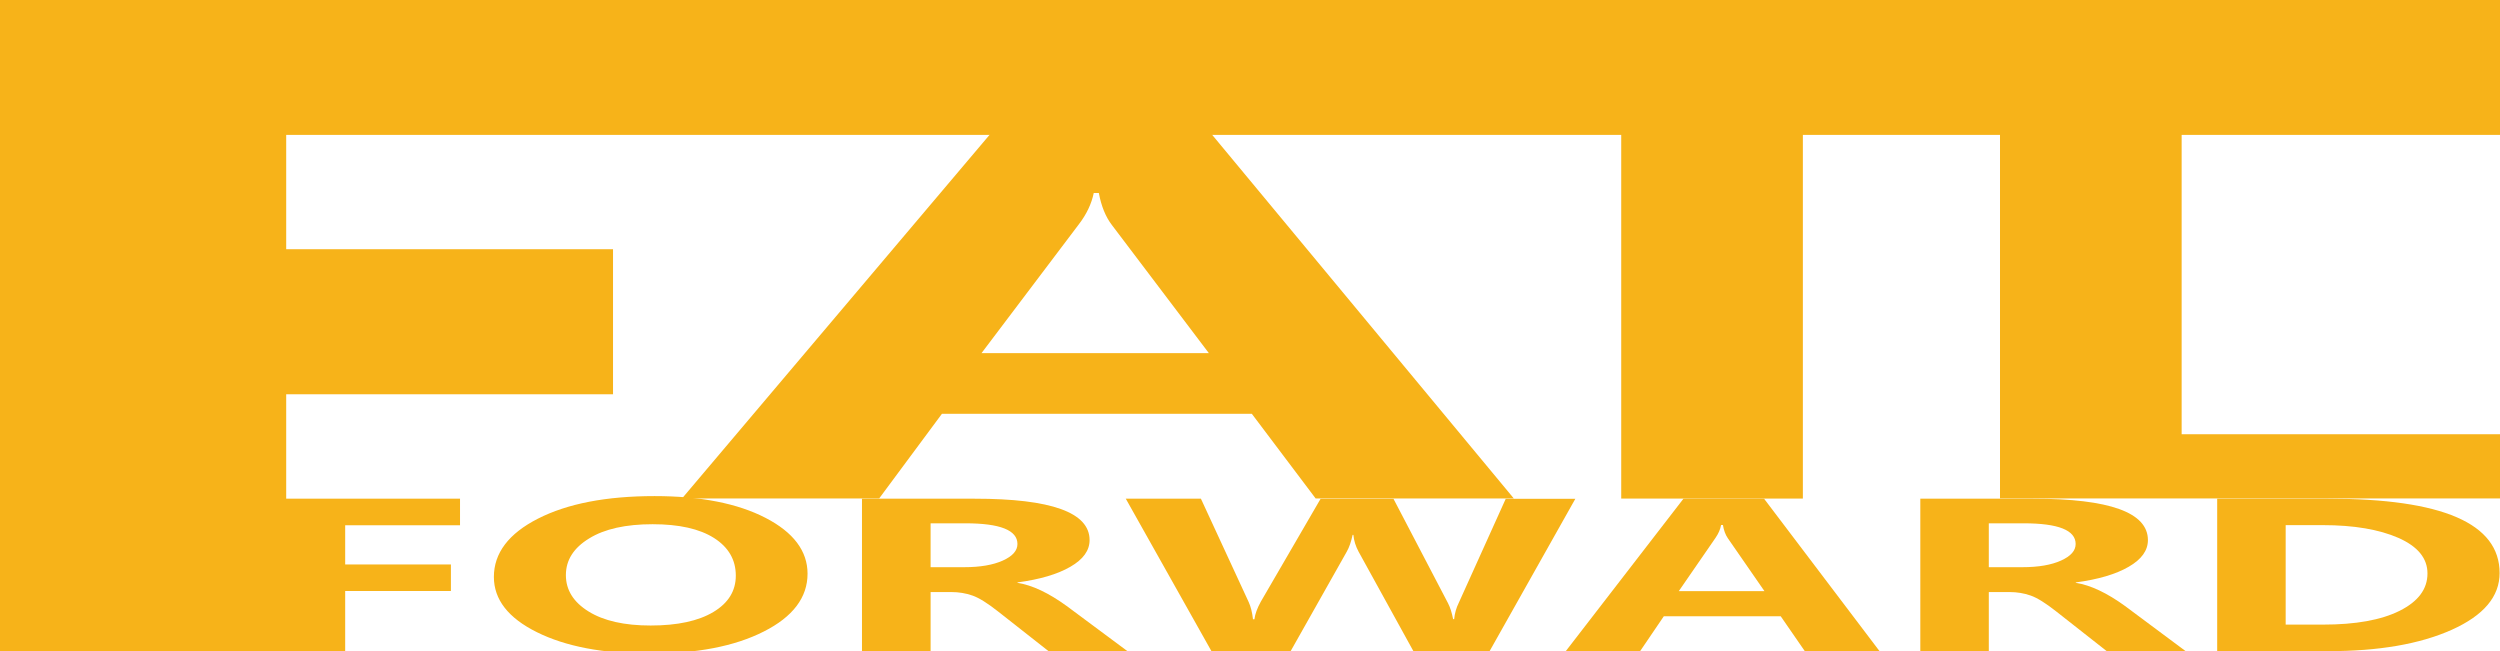
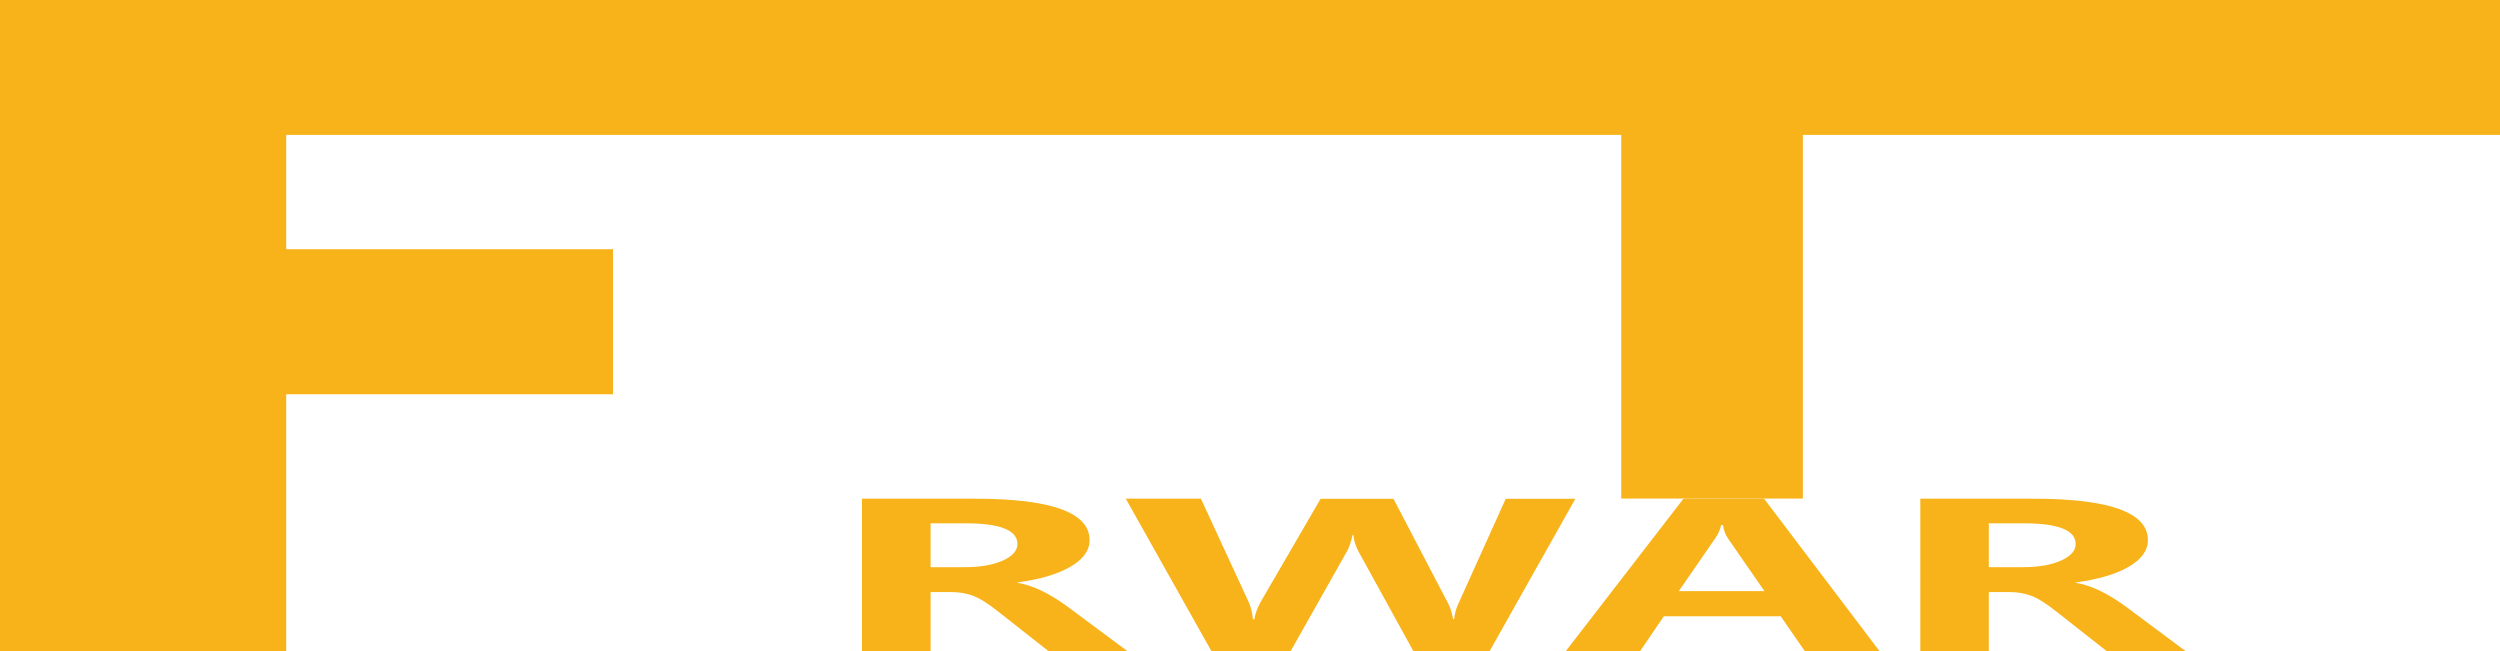
<svg xmlns="http://www.w3.org/2000/svg" version="1.1" id="Layer_1" x="0px" y="0px" viewBox="0 0 1920 500" style="enable-background:new 0 0 1920 500;" xml:space="preserve">
  <style type="text/css">
	.st0{fill:#F7B319;}
</style>
  <g>
-     <path class="st0" d="M1920.2,103.6H219.8v87.8h251v111.4h-251v197.7L0,500.5V-0.8l1920.2,0V103.6z" />
+     <path class="st0" d="M1920.2,103.6H219.8v87.8h251v111.4h-251v197.7L0,500.5V-0.8l1920.2,0z" />
  </g>
  <g>
-     <path class="st0" d="M1162.6,382.8h-152.2l-49-65h-238l-48.2,65H523.8L763.5,99.4h164L1162.6,382.8z M928.4,271.2L854,172.9   c-4.8-6.2-8.2-14.5-10.1-24.7H840c-1.7,8.3-5.5,16.3-11.4,24l-74.8,99H928.4z" />
    <path class="st0" d="M1384.6,99.4v283.5h-139.5V99.4H1384.6z" />
-     <path class="st0" d="M1920.3,382.8h-384.3V99.4h139.5v234.1h244.8V382.8z" />
  </g>
  <g>
-     <path class="st0" d="M353.3,403.4h-88.2v30.1h81.2v20.4h-81.2v46.2h-52.6V383h140.8V403.4z" />
-     <path class="st0" d="M379.3,443.1c0-18.3,11.3-33.3,33.9-44.8c22.6-11.5,52.4-17.3,89.5-17.3c35.3,0,63.7,5.6,85.2,16.7   c21.5,11.1,32.3,25.5,32.3,42.9c0,18.2-11.2,33.1-33.6,44.4c-22.4,11.4-51.7,17-88,17c-35.4,0-64.2-5.5-86.3-16.5   C390.3,474.6,379.3,460.4,379.3,443.1z M434.6,441.7c0,11.4,5.8,20.7,17.4,27.9c11.6,7.2,27.5,10.8,47.7,10.8   c20.6,0,36.7-3.5,48.2-10.4c11.5-6.9,17.2-16.2,17.2-27.9c0-12.2-5.6-21.8-16.7-28.9c-11.2-7.1-26.9-10.6-47.2-10.6   c-20.6,0-36.9,3.6-48.7,10.9C440.5,420.8,434.6,430.2,434.6,441.7z" />
    <path class="st0" d="M865.9,500.1h-60.6l-38.8-30.5c-8-6.3-14.5-10.4-19.6-12.2s-10.5-2.7-16.3-2.7h-15.9v45.4H662V383h86.6   c58.8,0,88.2,10.6,88.2,31.8c0,8-4.9,14.8-14.8,20.5c-9.8,5.7-23.4,9.7-40.6,12v0.3c11.4,1.8,24,7.8,37.8,17.8L865.9,500.1z    M714.7,401.9v33.7h25.8c12.3,0,22.2-1.7,29.7-5.1c7.5-3.4,11.2-7.6,11.2-12.7c0-10.6-13.3-15.9-40-15.9H714.7z" />
    <path class="st0" d="M1209.9,383L1144,500.1h-58.5l-42.1-76.4c-2.2-4.1-3.6-8.4-4-12.9h-0.6c-1.1,5.2-2.6,9.6-4.5,12.9l-43.1,76.4   h-60.8L864.6,383h57.7l36.7,79.4c1.6,3.5,2.7,7.9,3.3,13.2h1.1c0.5-4.1,2.2-8.6,4.9-13.5l45.9-79h56l41.8,80c1.7,3.2,3,7.3,4,12.4   h0.8c0.4-4.4,1.6-8.7,3.7-12.9l35.9-79.5H1209.9z" />
    <path class="st0" d="M1443.5,500.1h-57.4l-18.5-26.8h-89.8l-18.2,26.8h-57.1l90.4-117.1h61.9L1443.5,500.1z M1355.1,454l-28.1-40.6   c-1.8-2.6-3.1-6-3.8-10.2h-1.4c-0.6,3.4-2.1,6.7-4.3,9.9l-28.2,40.9H1355.1z" />
    <path class="st0" d="M1678.6,500.1H1618l-38.8-30.5c-8-6.3-14.5-10.4-19.6-12.2c-5.1-1.8-10.5-2.7-16.3-2.7h-15.9v45.4h-52.6V383   h86.6c58.8,0,88.2,10.6,88.2,31.8c0,8-4.9,14.8-14.8,20.5c-9.8,5.7-23.4,9.7-40.6,12v0.3c11.4,1.8,24,7.8,37.8,17.8L1678.6,500.1z    M1527.4,401.9v33.7h25.8c12.3,0,22.2-1.7,29.7-5.1c7.5-3.4,11.2-7.6,11.2-12.7c0-10.6-13.3-15.9-40-15.9H1527.4z" />
-     <path class="st0" d="M1702.8,500.1V383h85.3c87.7,0,131.6,19,131.6,57.1c0,18.1-12.3,32.6-36.8,43.6c-24.6,11-56.2,16.4-95.1,16.4   H1702.8z M1755.4,403.4v76.3h28.7c25,0,44.6-3.5,58.8-10.6c14.2-7.1,21.4-16.6,21.4-28.7c0-11.6-7.4-20.7-22.3-27.3   c-14.9-6.5-34.2-9.8-58.1-9.8H1755.4z" />
  </g>
</svg>